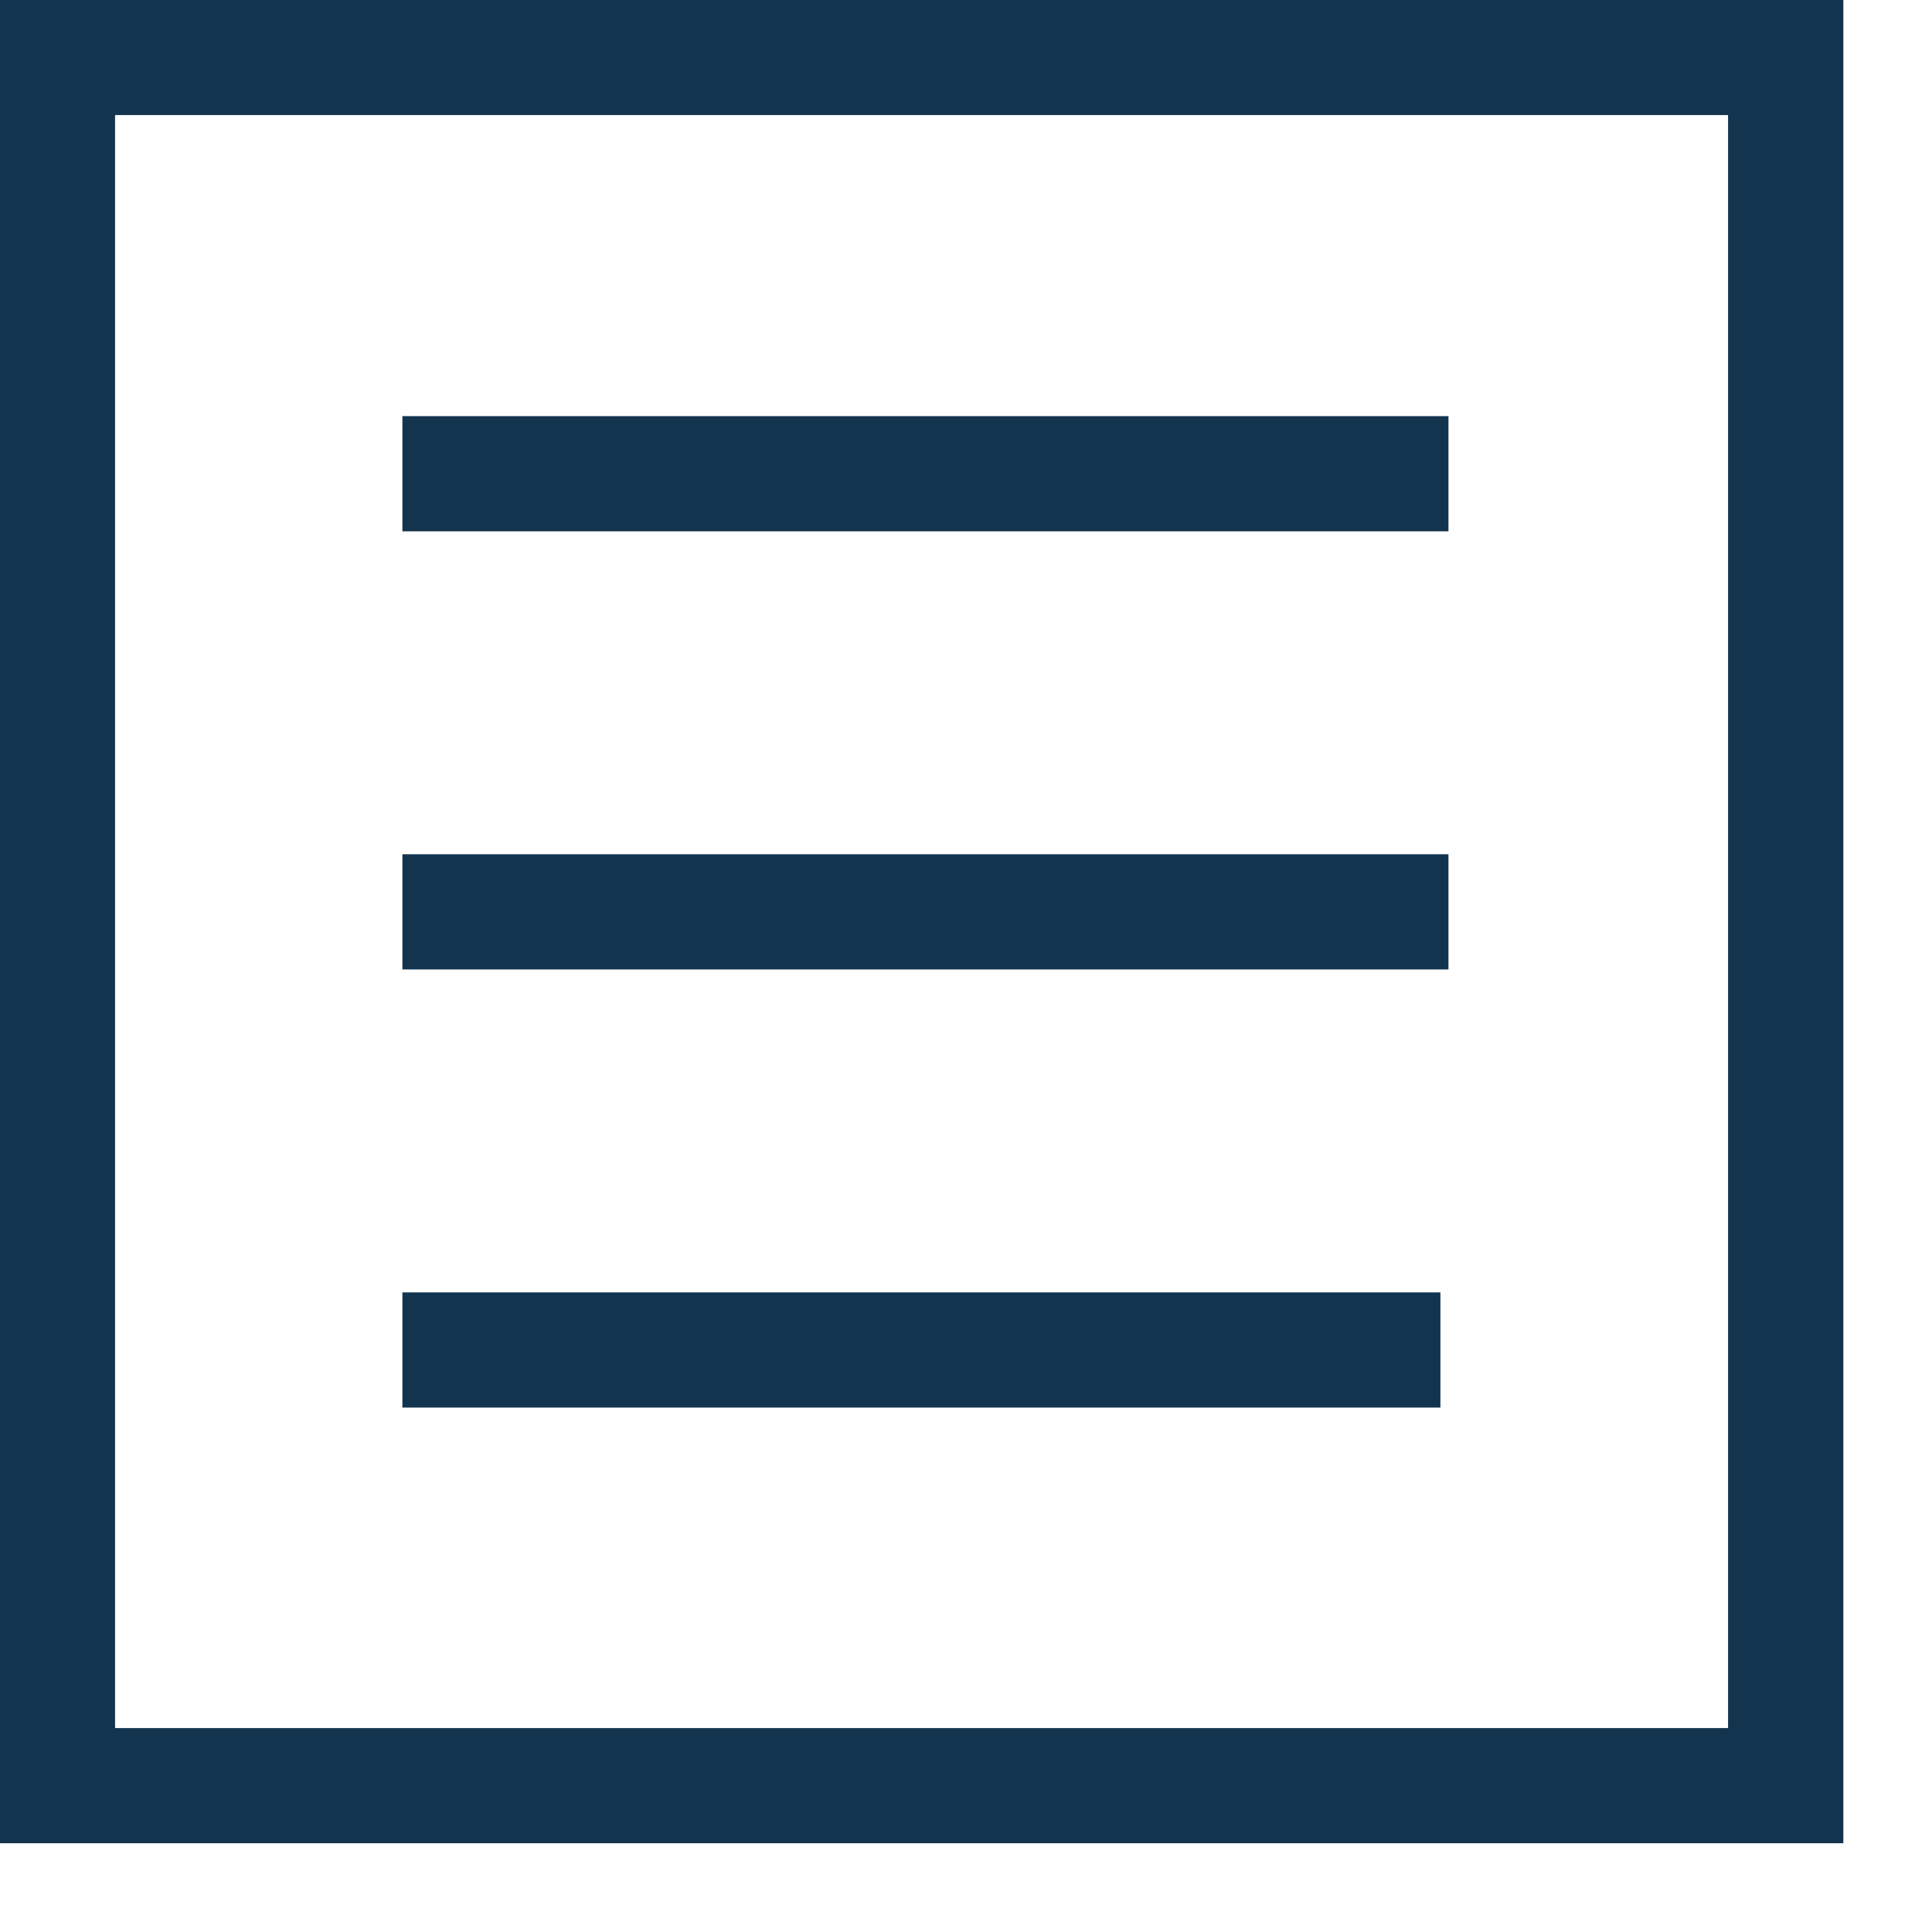
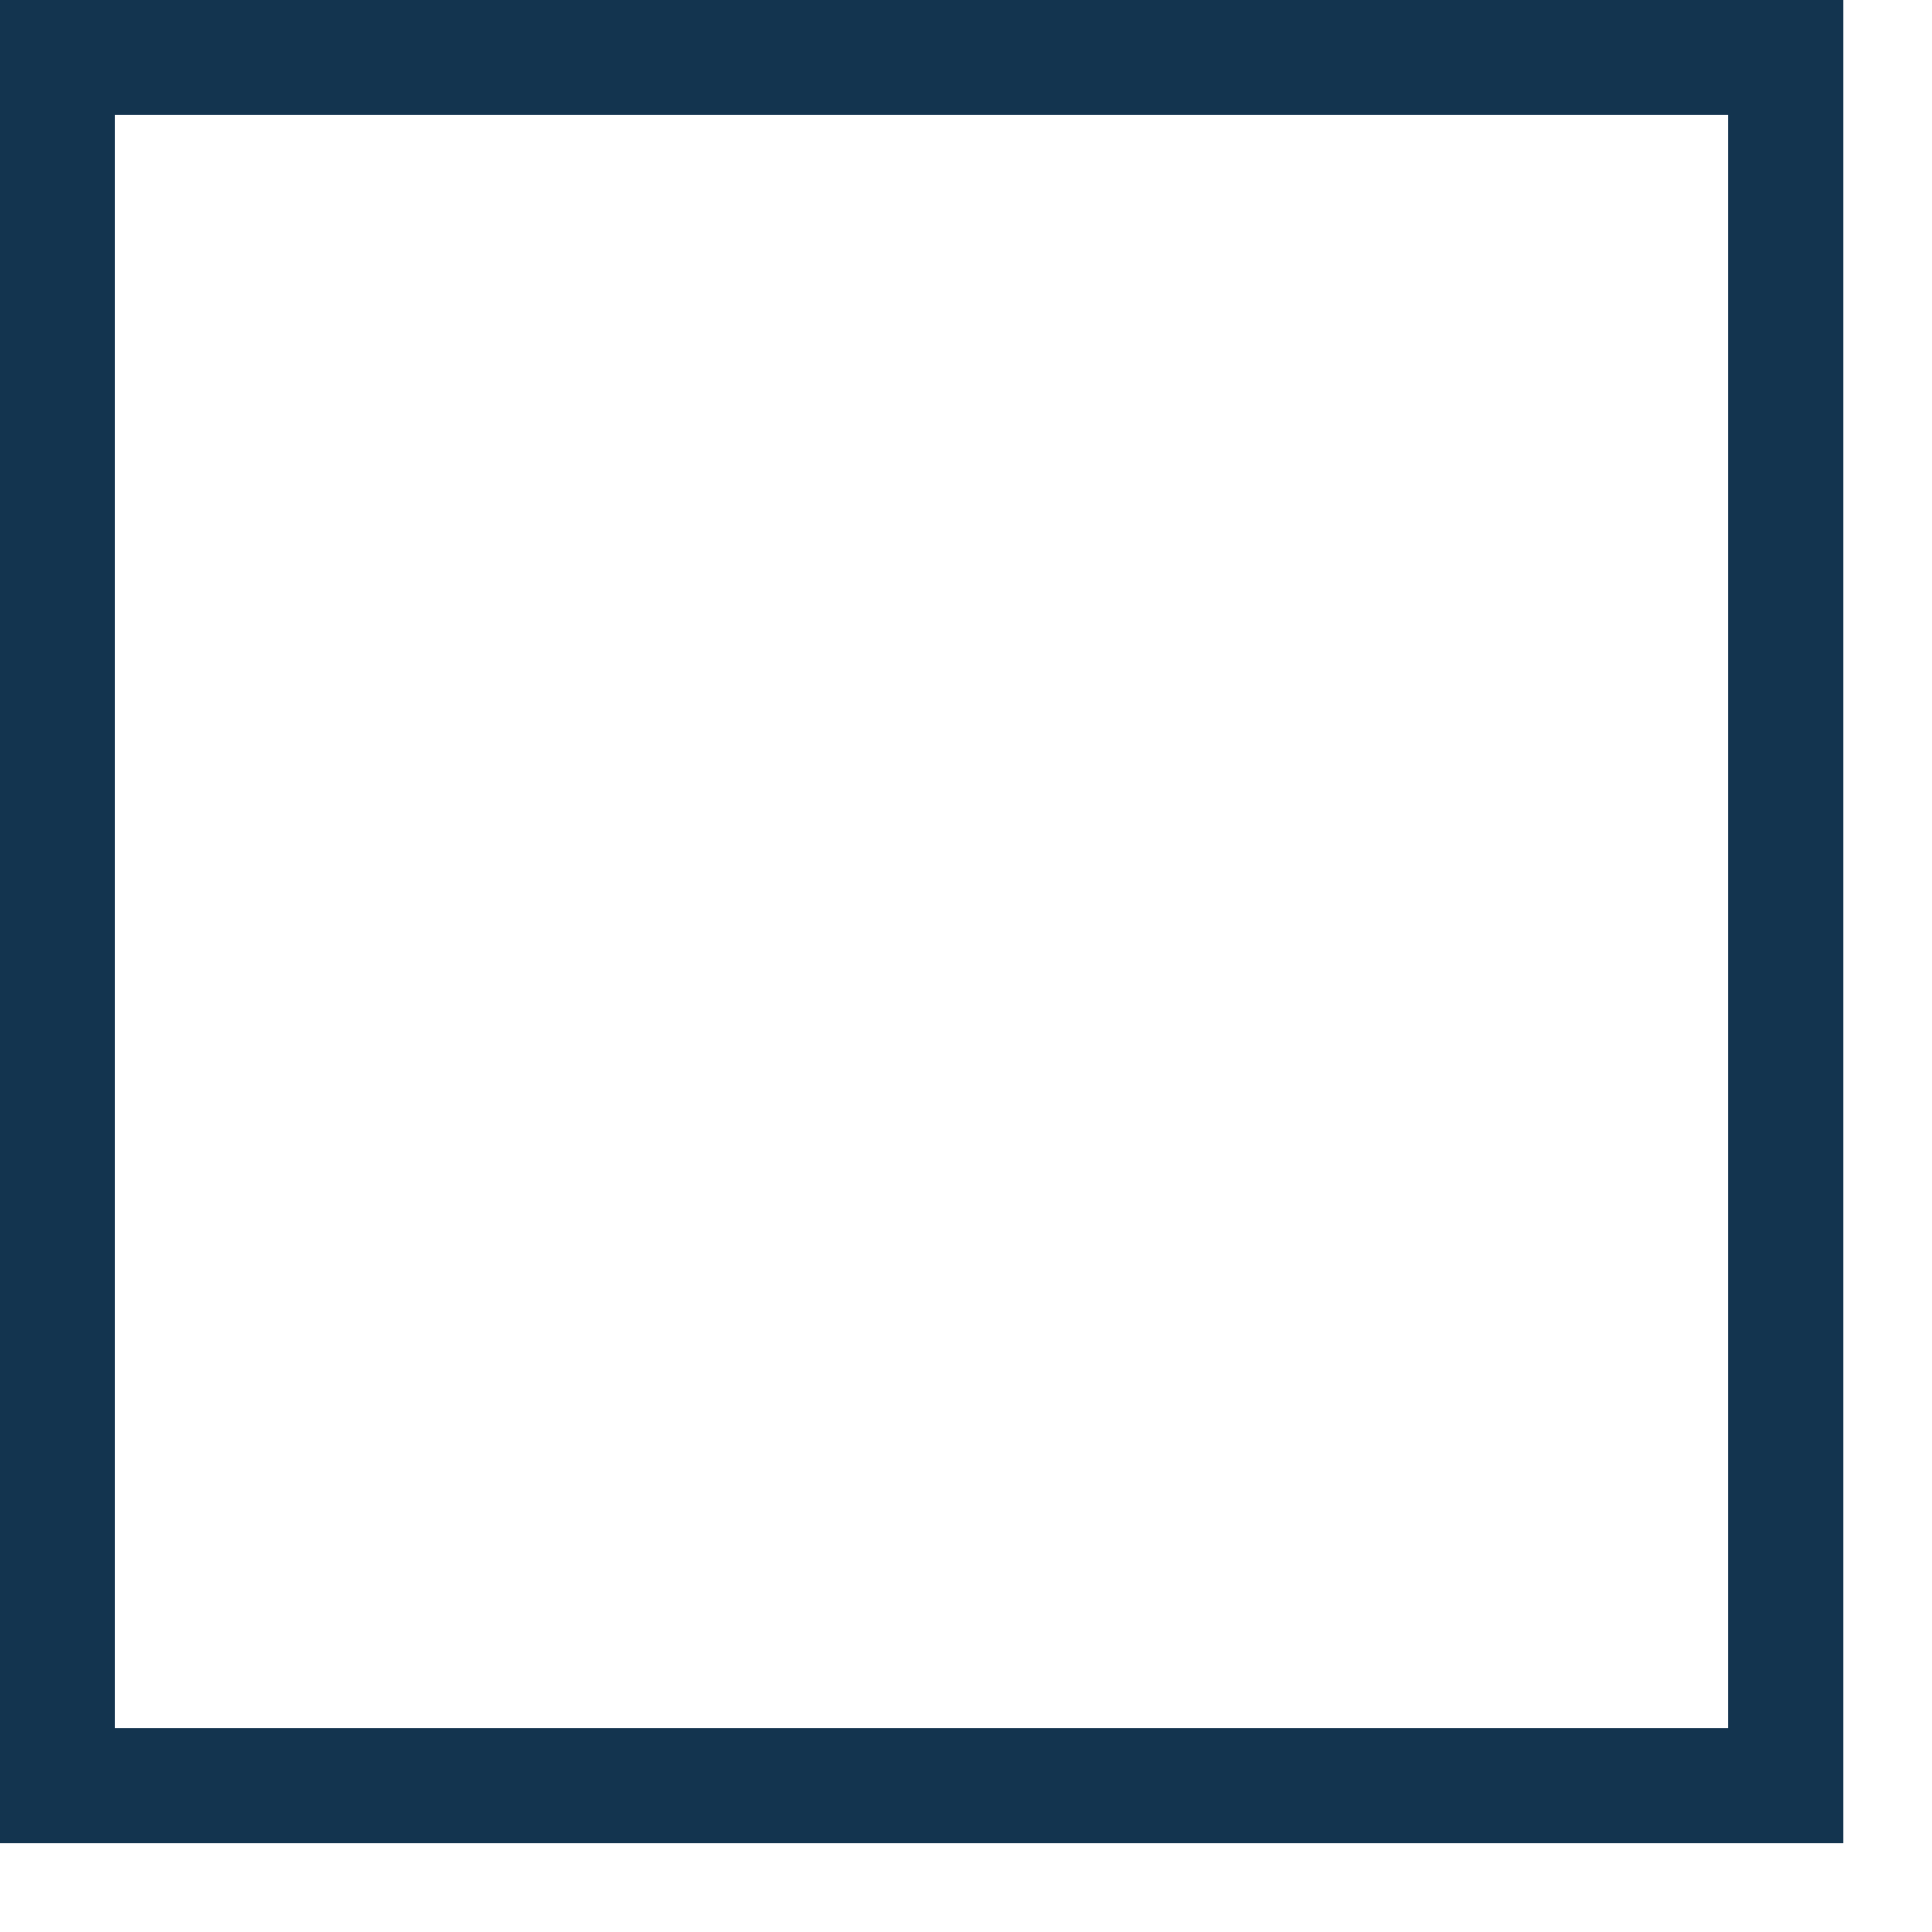
<svg xmlns="http://www.w3.org/2000/svg" width="18" height="18">
  <g fill="#13344F" fill-rule="nonzero">
    <path d="M17.174 0H0v17.173h17.174V0zM16.1 1.071V16.1H1.072V1.072H16.1z" />
-     <path d="M13.495 3.877V4.95H3.749V3.877zM13.42 12.041v1.073H3.749v-1.073zM13.495 7.959v1.073H3.749V7.959z" />
  </g>
</svg>